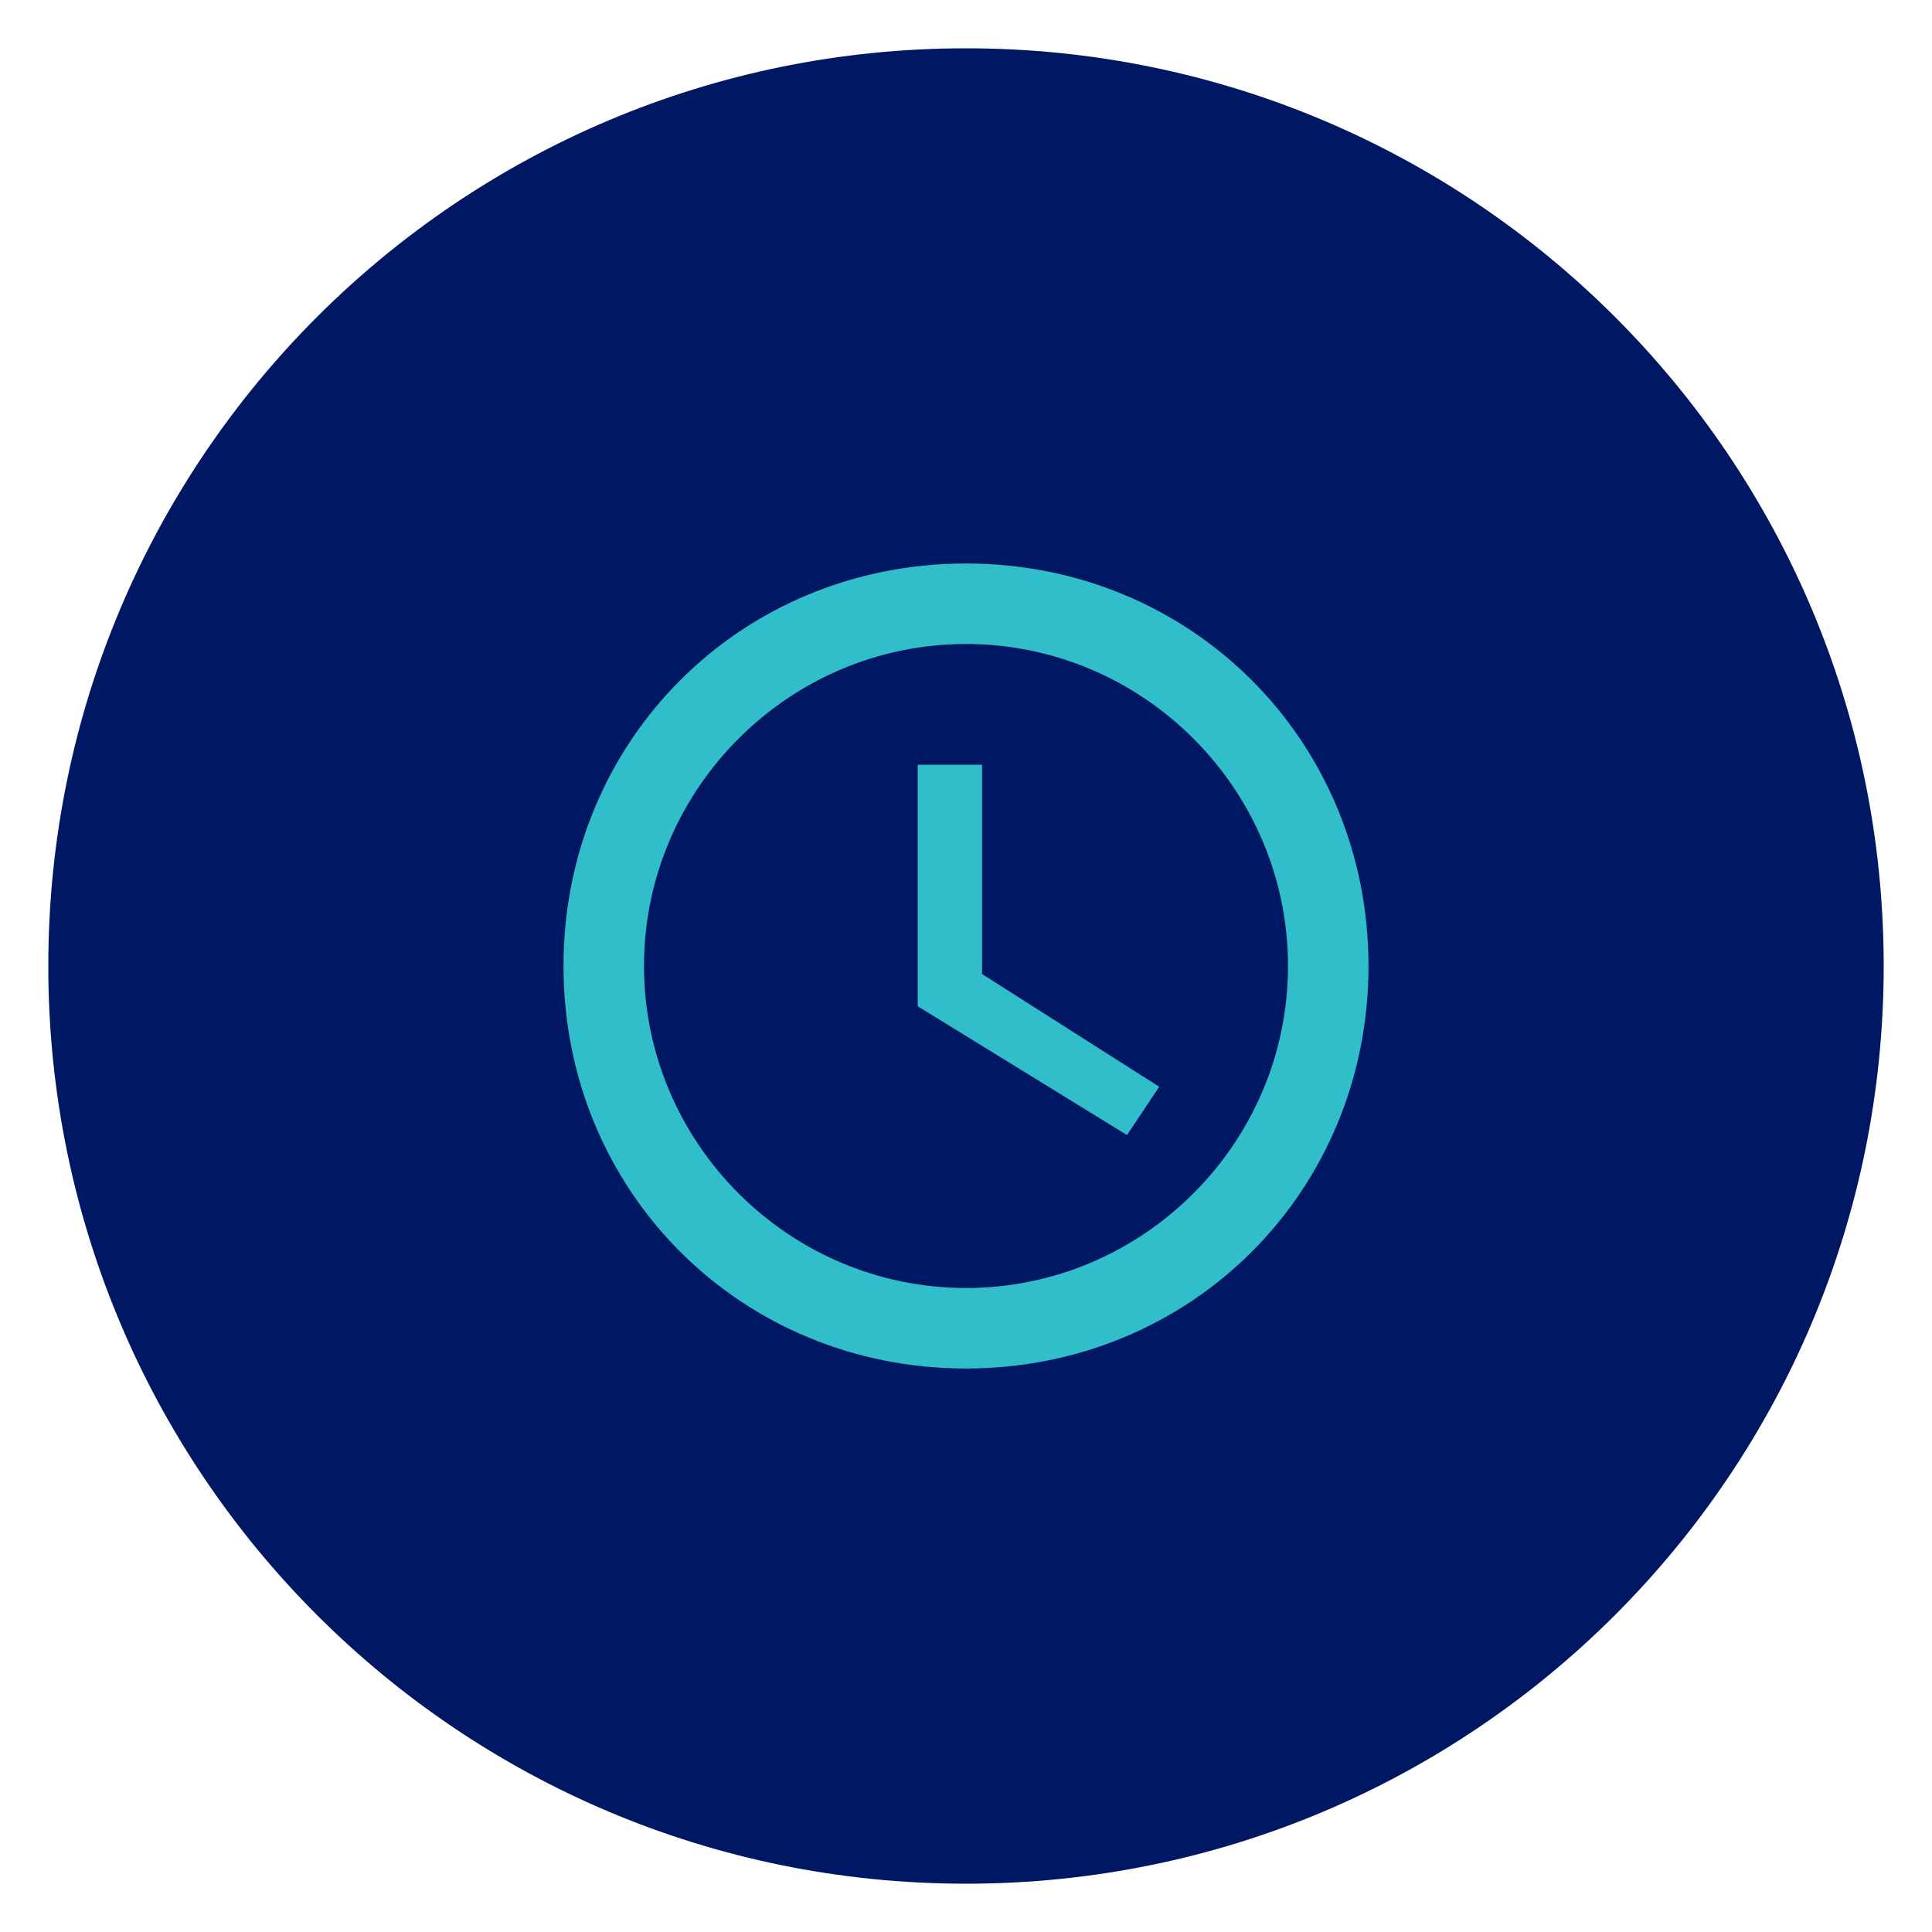
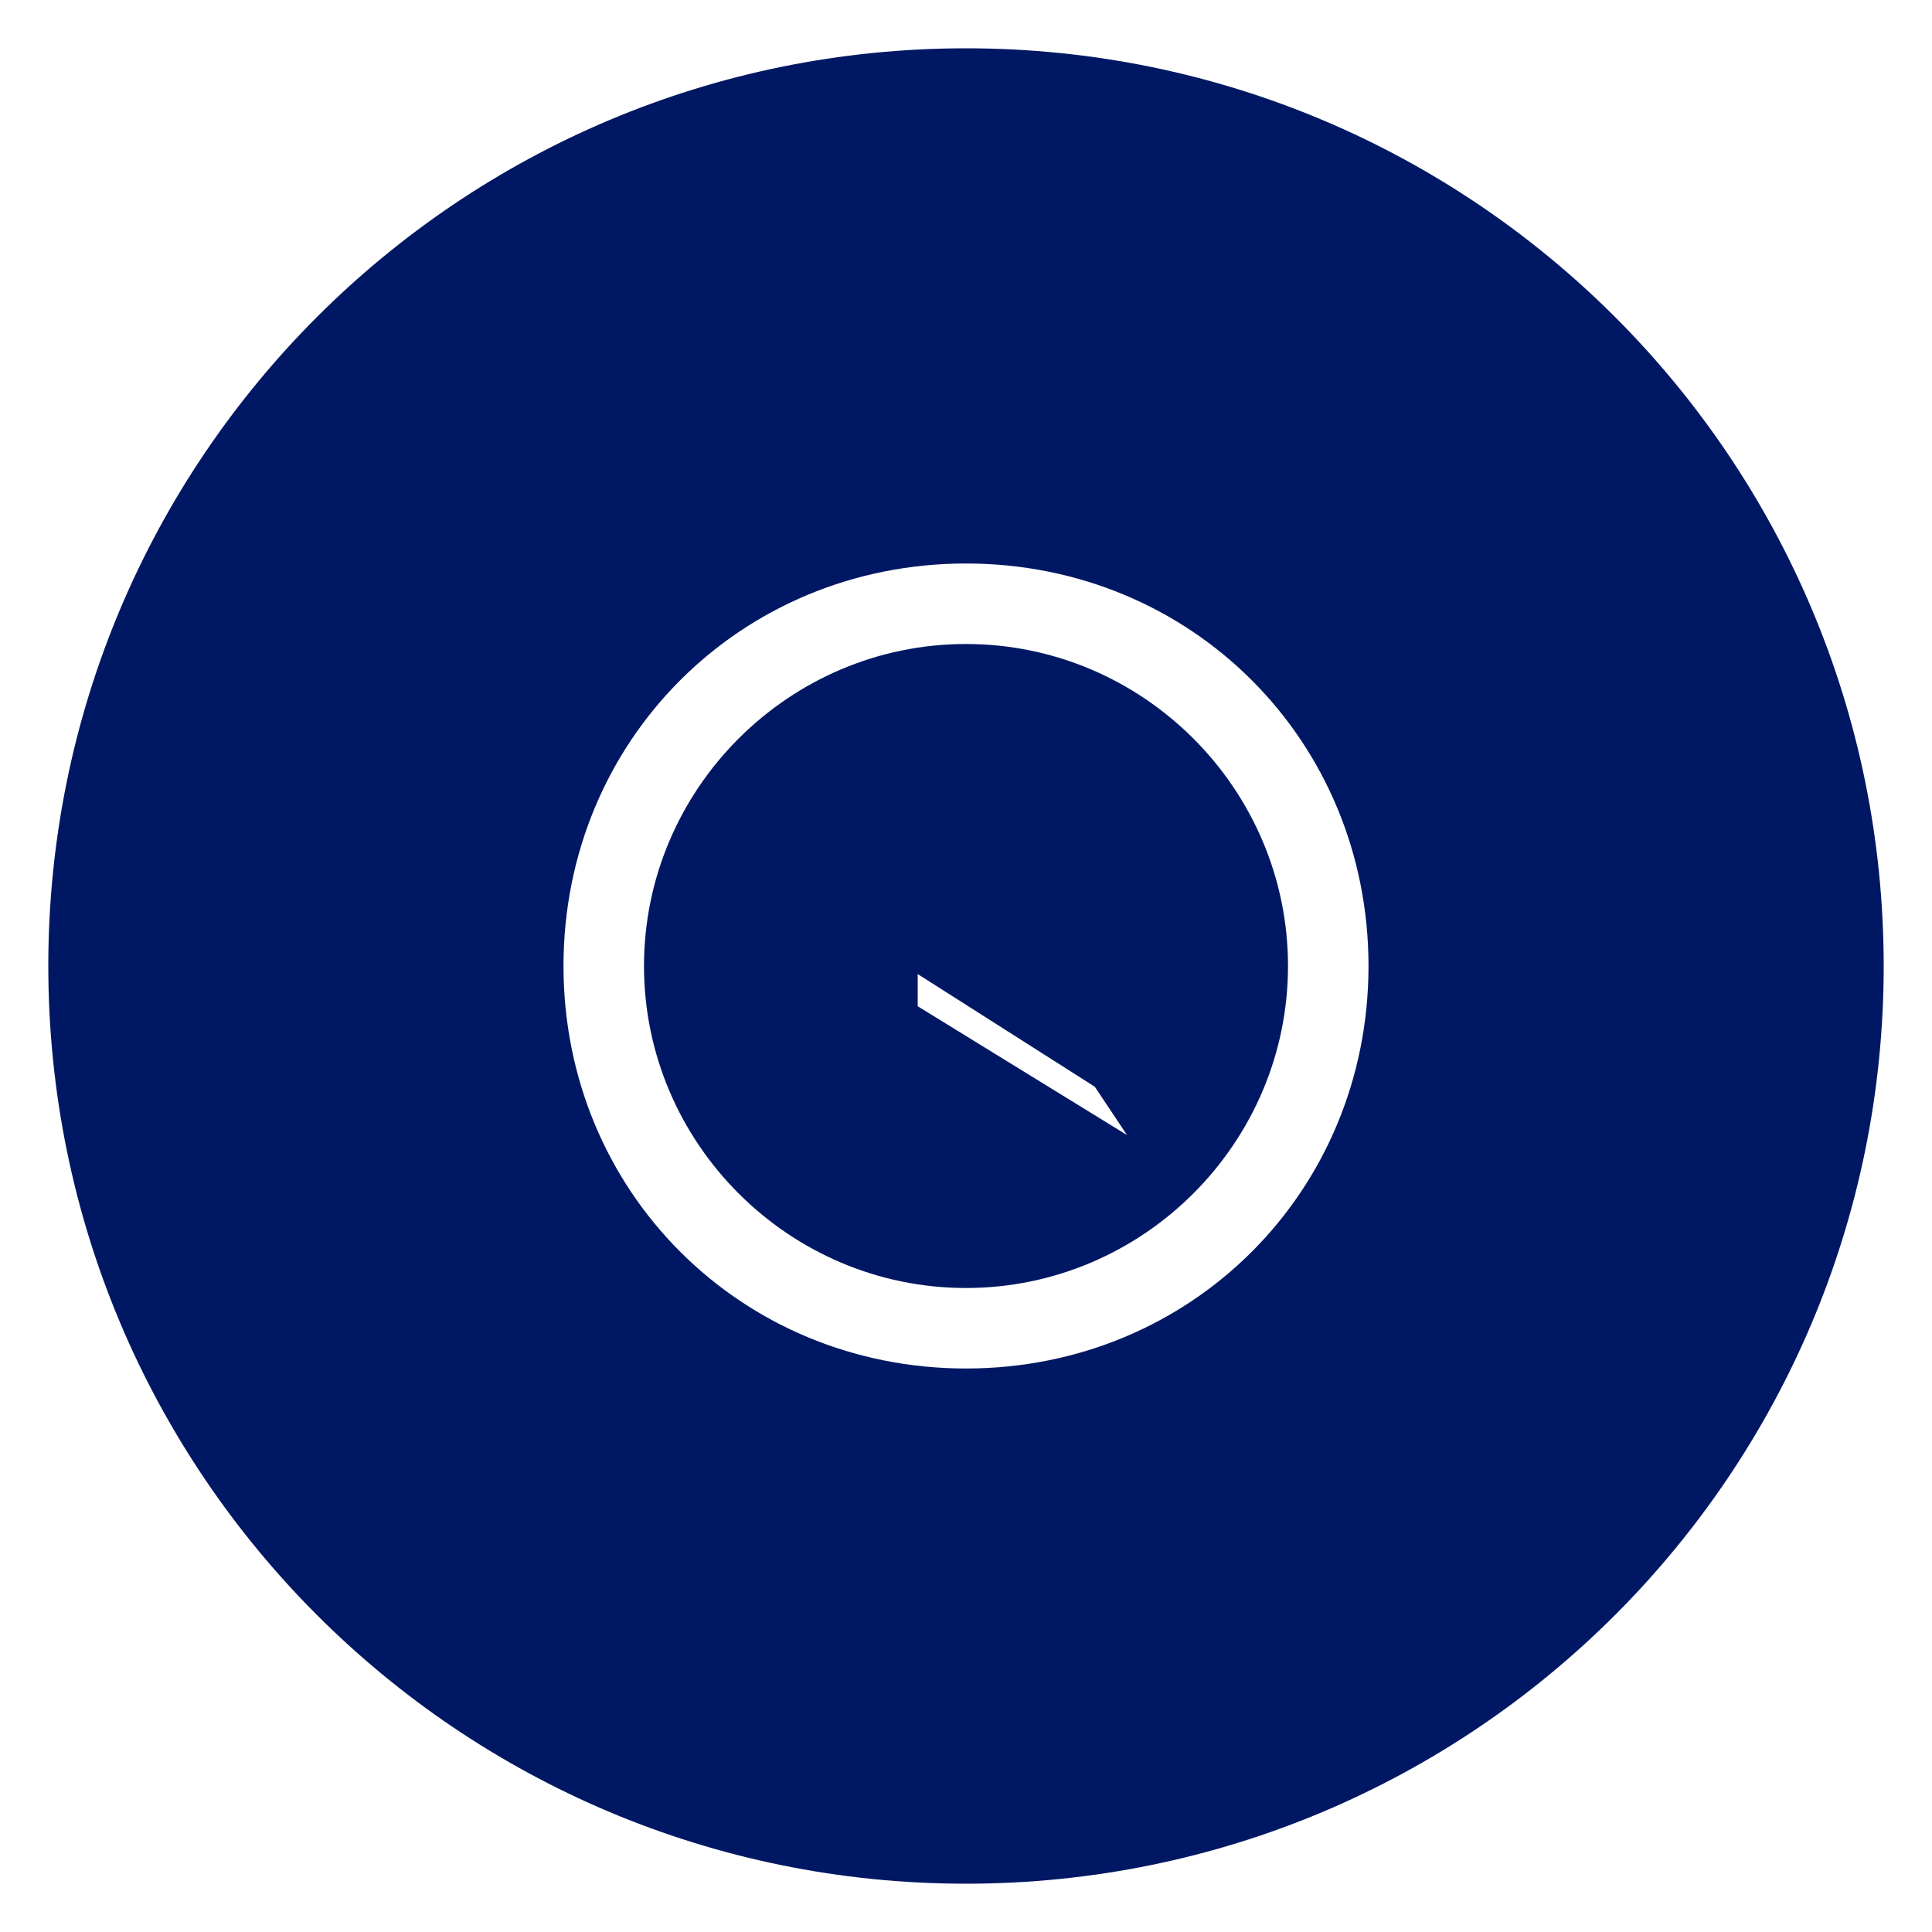
<svg xmlns="http://www.w3.org/2000/svg" version="1.1" id="Layer_1" x="0px" y="0px" viewBox="0 0 24 24" style="enable-background:new 0 0 24 24;" xml:space="preserve">
  <style type="text/css">
	.st0{fill:#31BECB;}
	.st1{fill:#001863;}
</style>
-   <circle class="st0" cx="12" cy="12" r="8.2" />
  <g>
-     <path class="st1" d="M12,8c-2.2,0-4,1.8-4,4s1.8,4,4,4s4-1.8,4-4S14.2,8,12,8z M14,14.1l-2.6-1.6v-3h0.8v2.6l2.2,1.4L14,14.1z" />
+     <path class="st1" d="M12,8c-2.2,0-4,1.8-4,4s1.8,4,4,4s4-1.8,4-4S14.2,8,12,8z M14,14.1l-2.6-1.6v-3v2.6l2.2,1.4L14,14.1z" />
    <path class="st1" d="M12,0.6C5.7,0.6,0.6,5.7,0.6,12S5.7,23.4,12,23.4S23.4,18.3,23.4,12S18.3,0.6,12,0.6z M12,17c-2.8,0-5-2.2-5-5   s2.2-5,5-5s5,2.2,5,5S14.8,17,12,17z" />
  </g>
</svg>